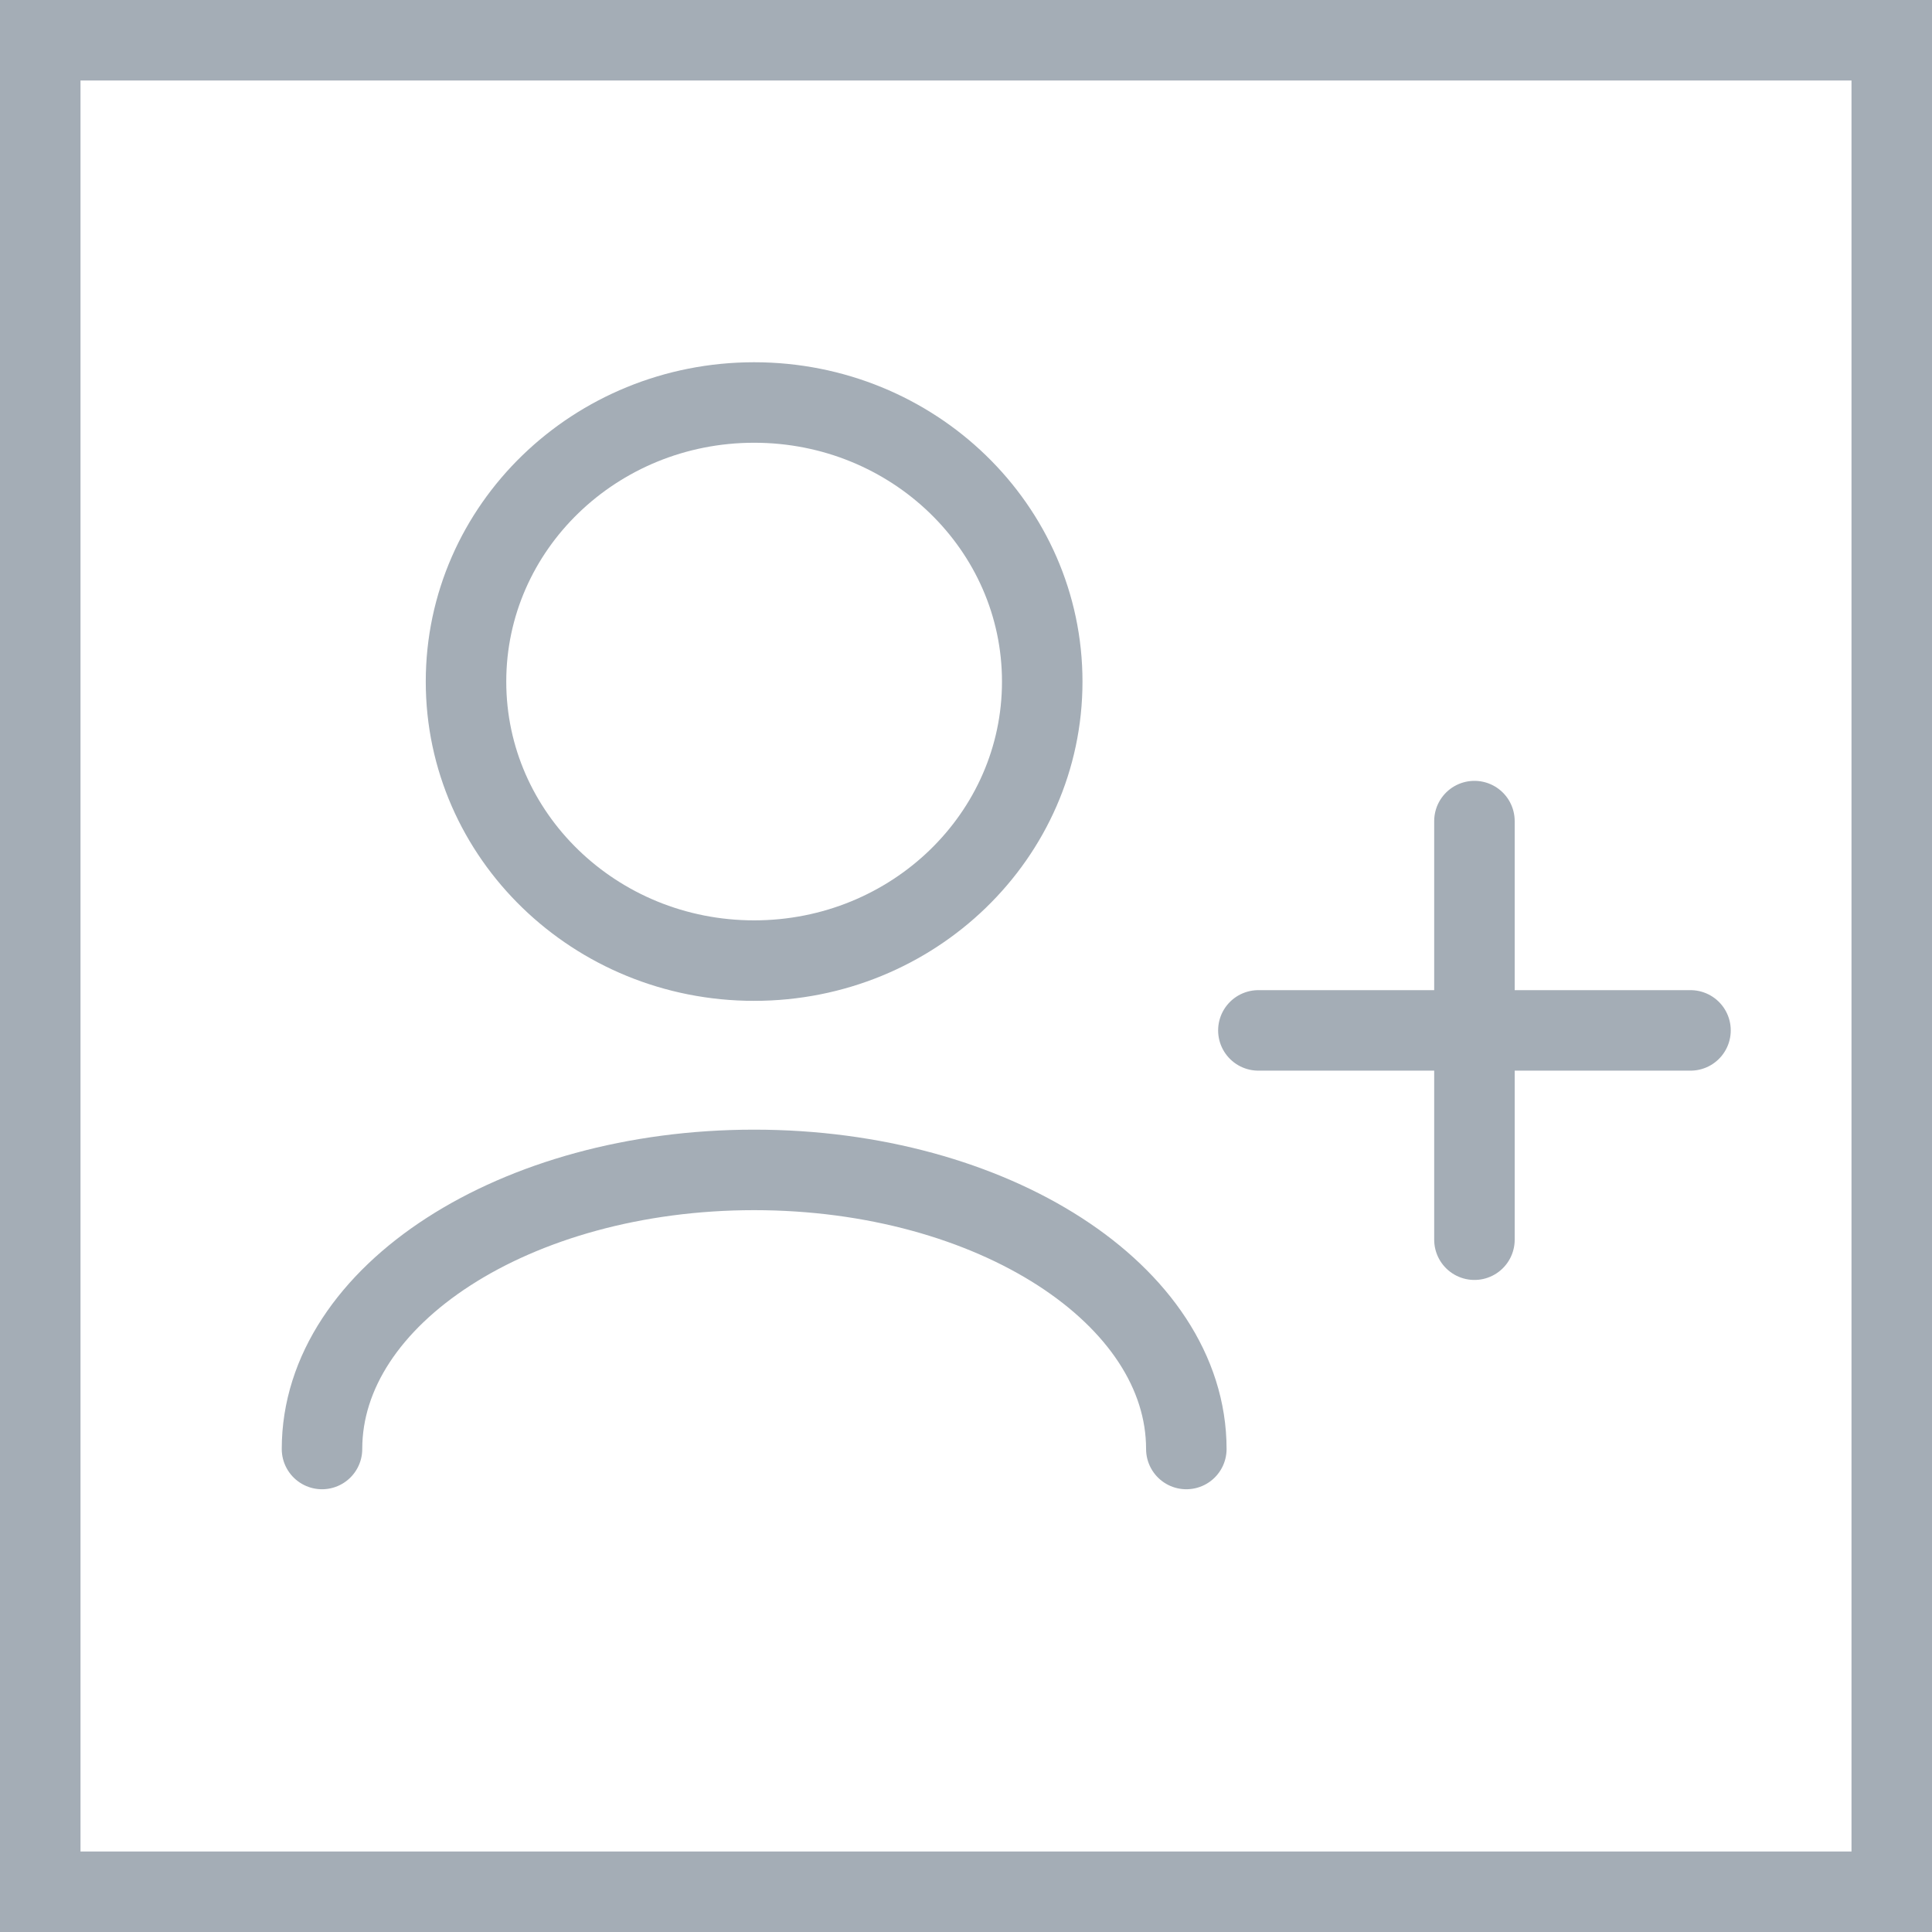
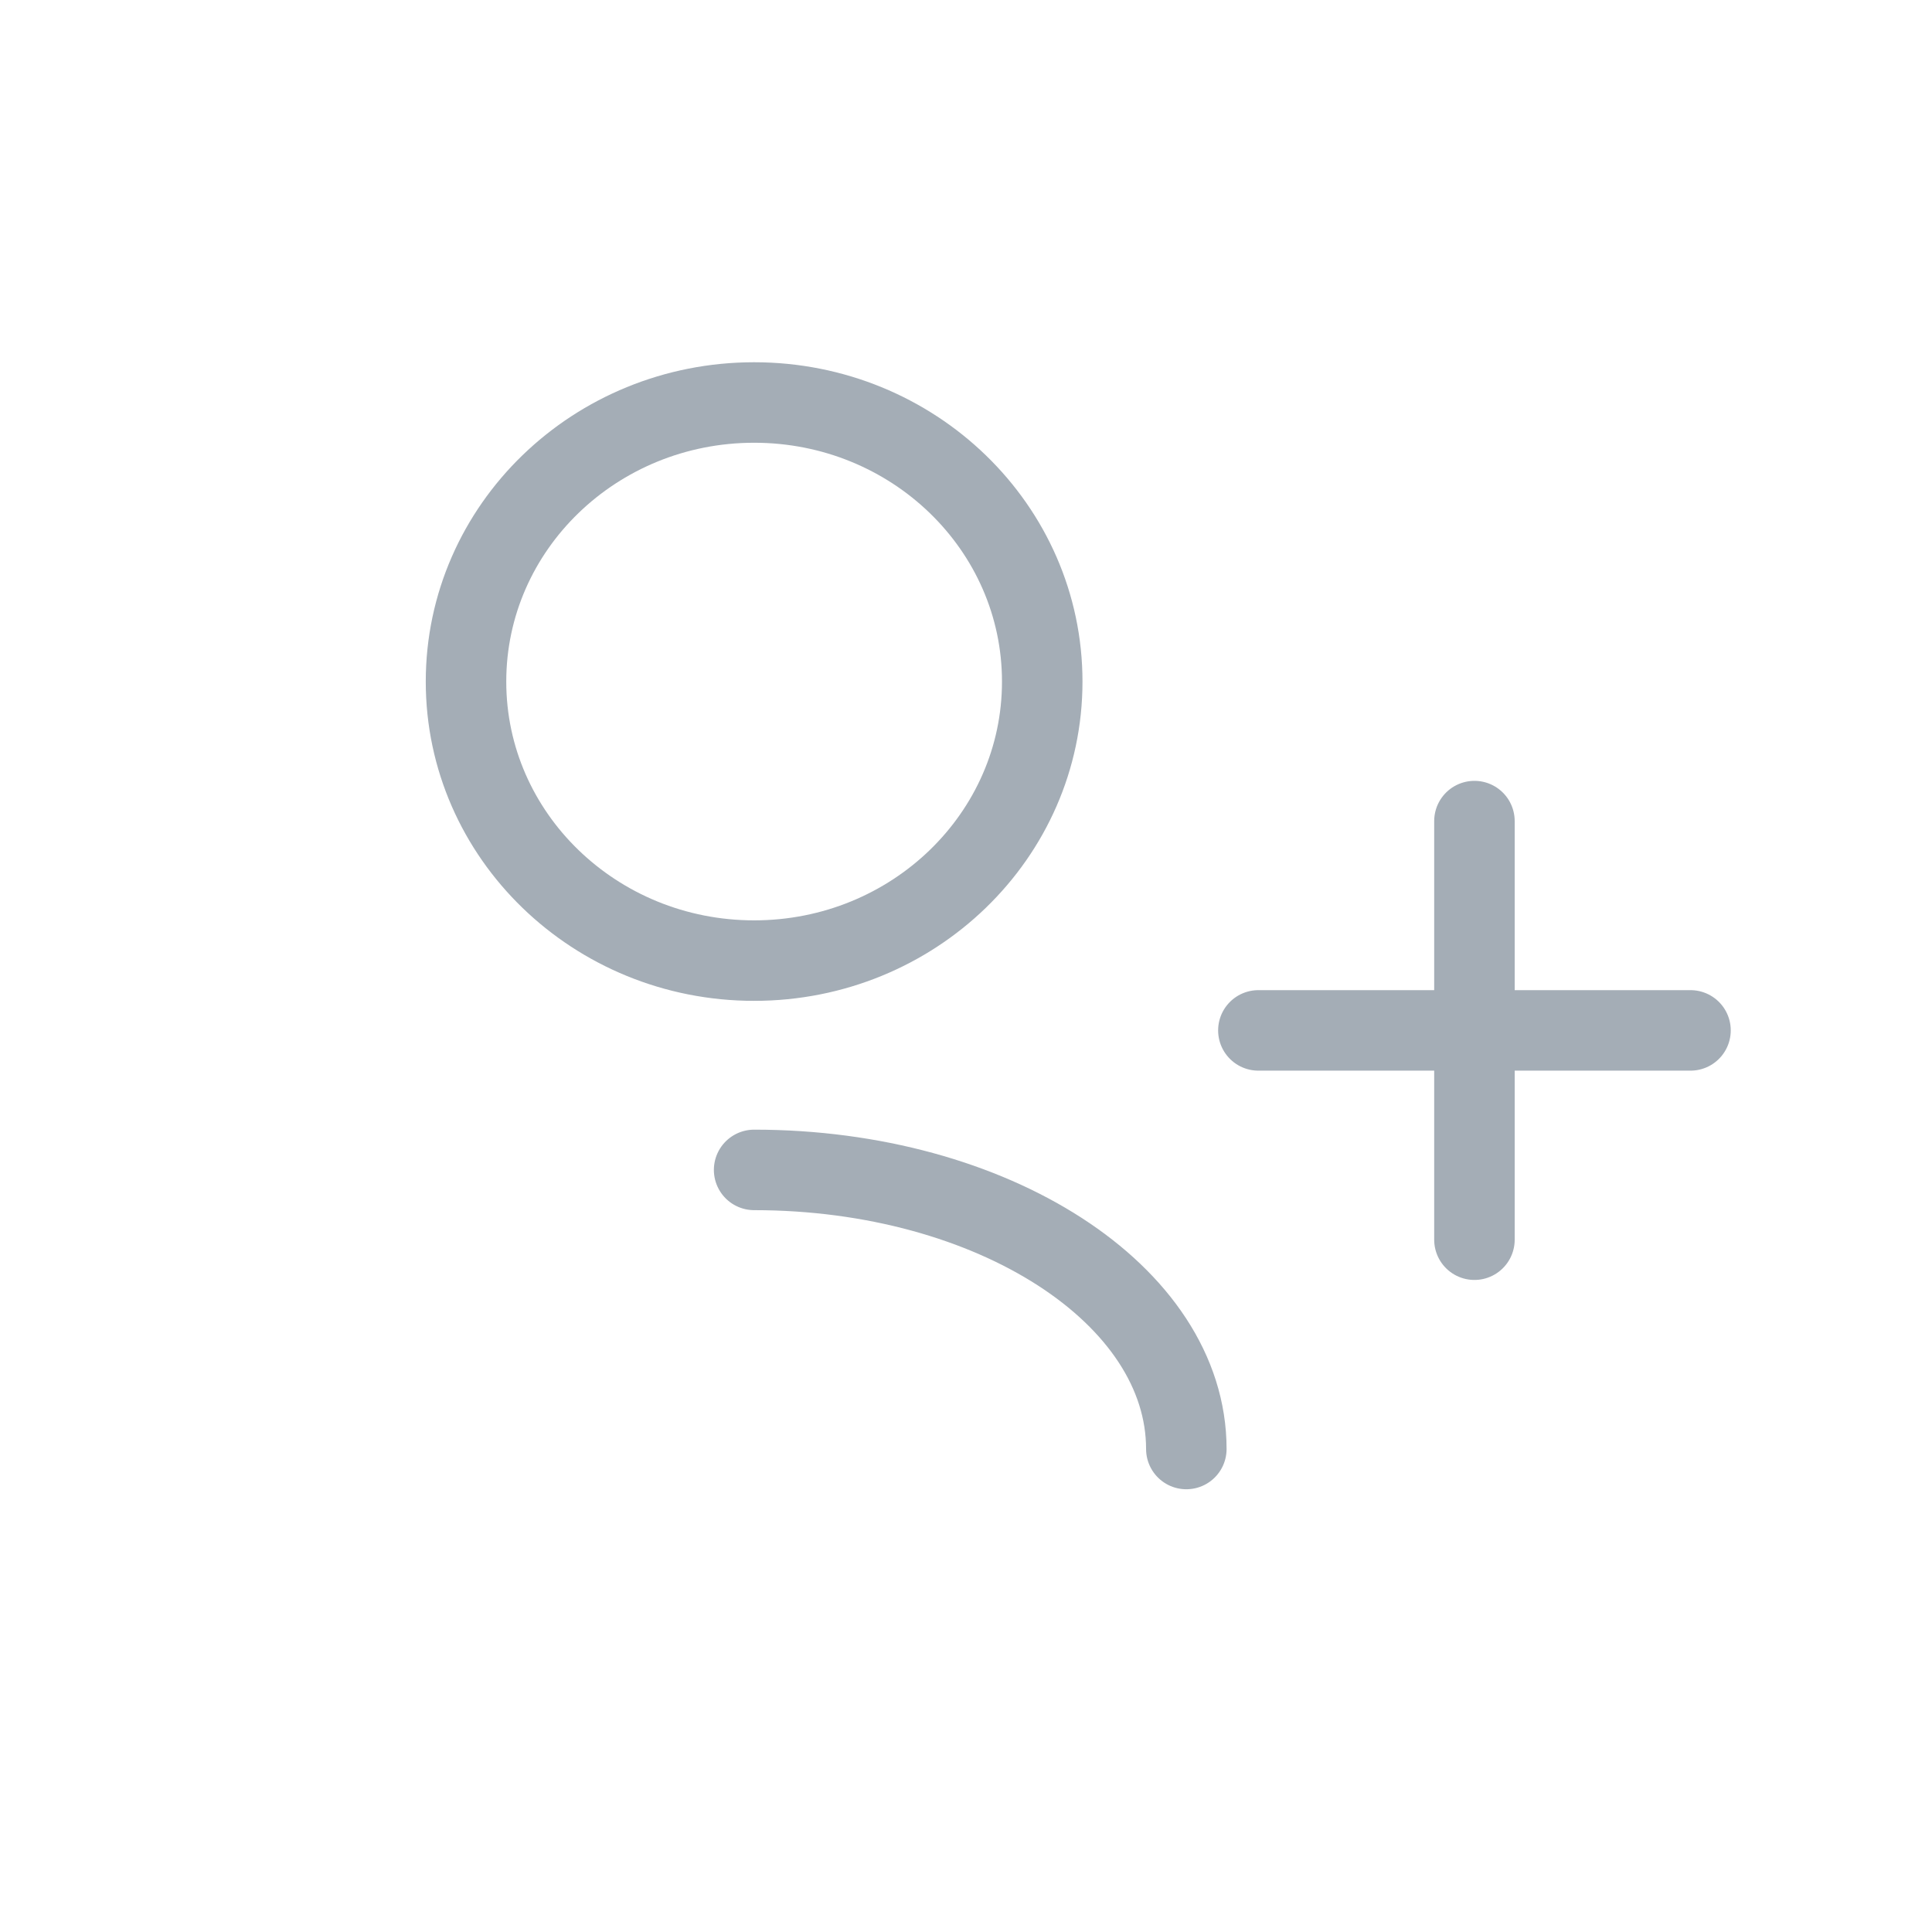
<svg xmlns="http://www.w3.org/2000/svg" width="24" height="24" viewBox="0 0 24 24" fill="none">
-   <rect x="0.5" y="0.5" width="23" height="23" stroke="#A4ADB6" />
-   <path d="M14.737 18C14.737 16.085 12.333 14.533 9.368 14.533C6.404 14.533 4 16.085 4 18M18.316 15.4V12.8M18.316 12.8V10.2M18.316 12.8H15.632M18.316 12.8H21M9.368 11.933C7.392 11.933 5.789 10.381 5.789 8.467C5.789 6.552 7.392 5 9.368 5C11.345 5 12.947 6.552 12.947 8.467C12.947 10.381 11.345 11.933 9.368 11.933Z" stroke="#A4ADB6" stroke-linecap="round" stroke-linejoin="round" />
+   <path d="M14.737 18C14.737 16.085 12.333 14.533 9.368 14.533M18.316 15.4V12.8M18.316 12.8V10.2M18.316 12.8H15.632M18.316 12.8H21M9.368 11.933C7.392 11.933 5.789 10.381 5.789 8.467C5.789 6.552 7.392 5 9.368 5C11.345 5 12.947 6.552 12.947 8.467C12.947 10.381 11.345 11.933 9.368 11.933Z" stroke="#A4ADB6" stroke-linecap="round" stroke-linejoin="round" />
</svg>